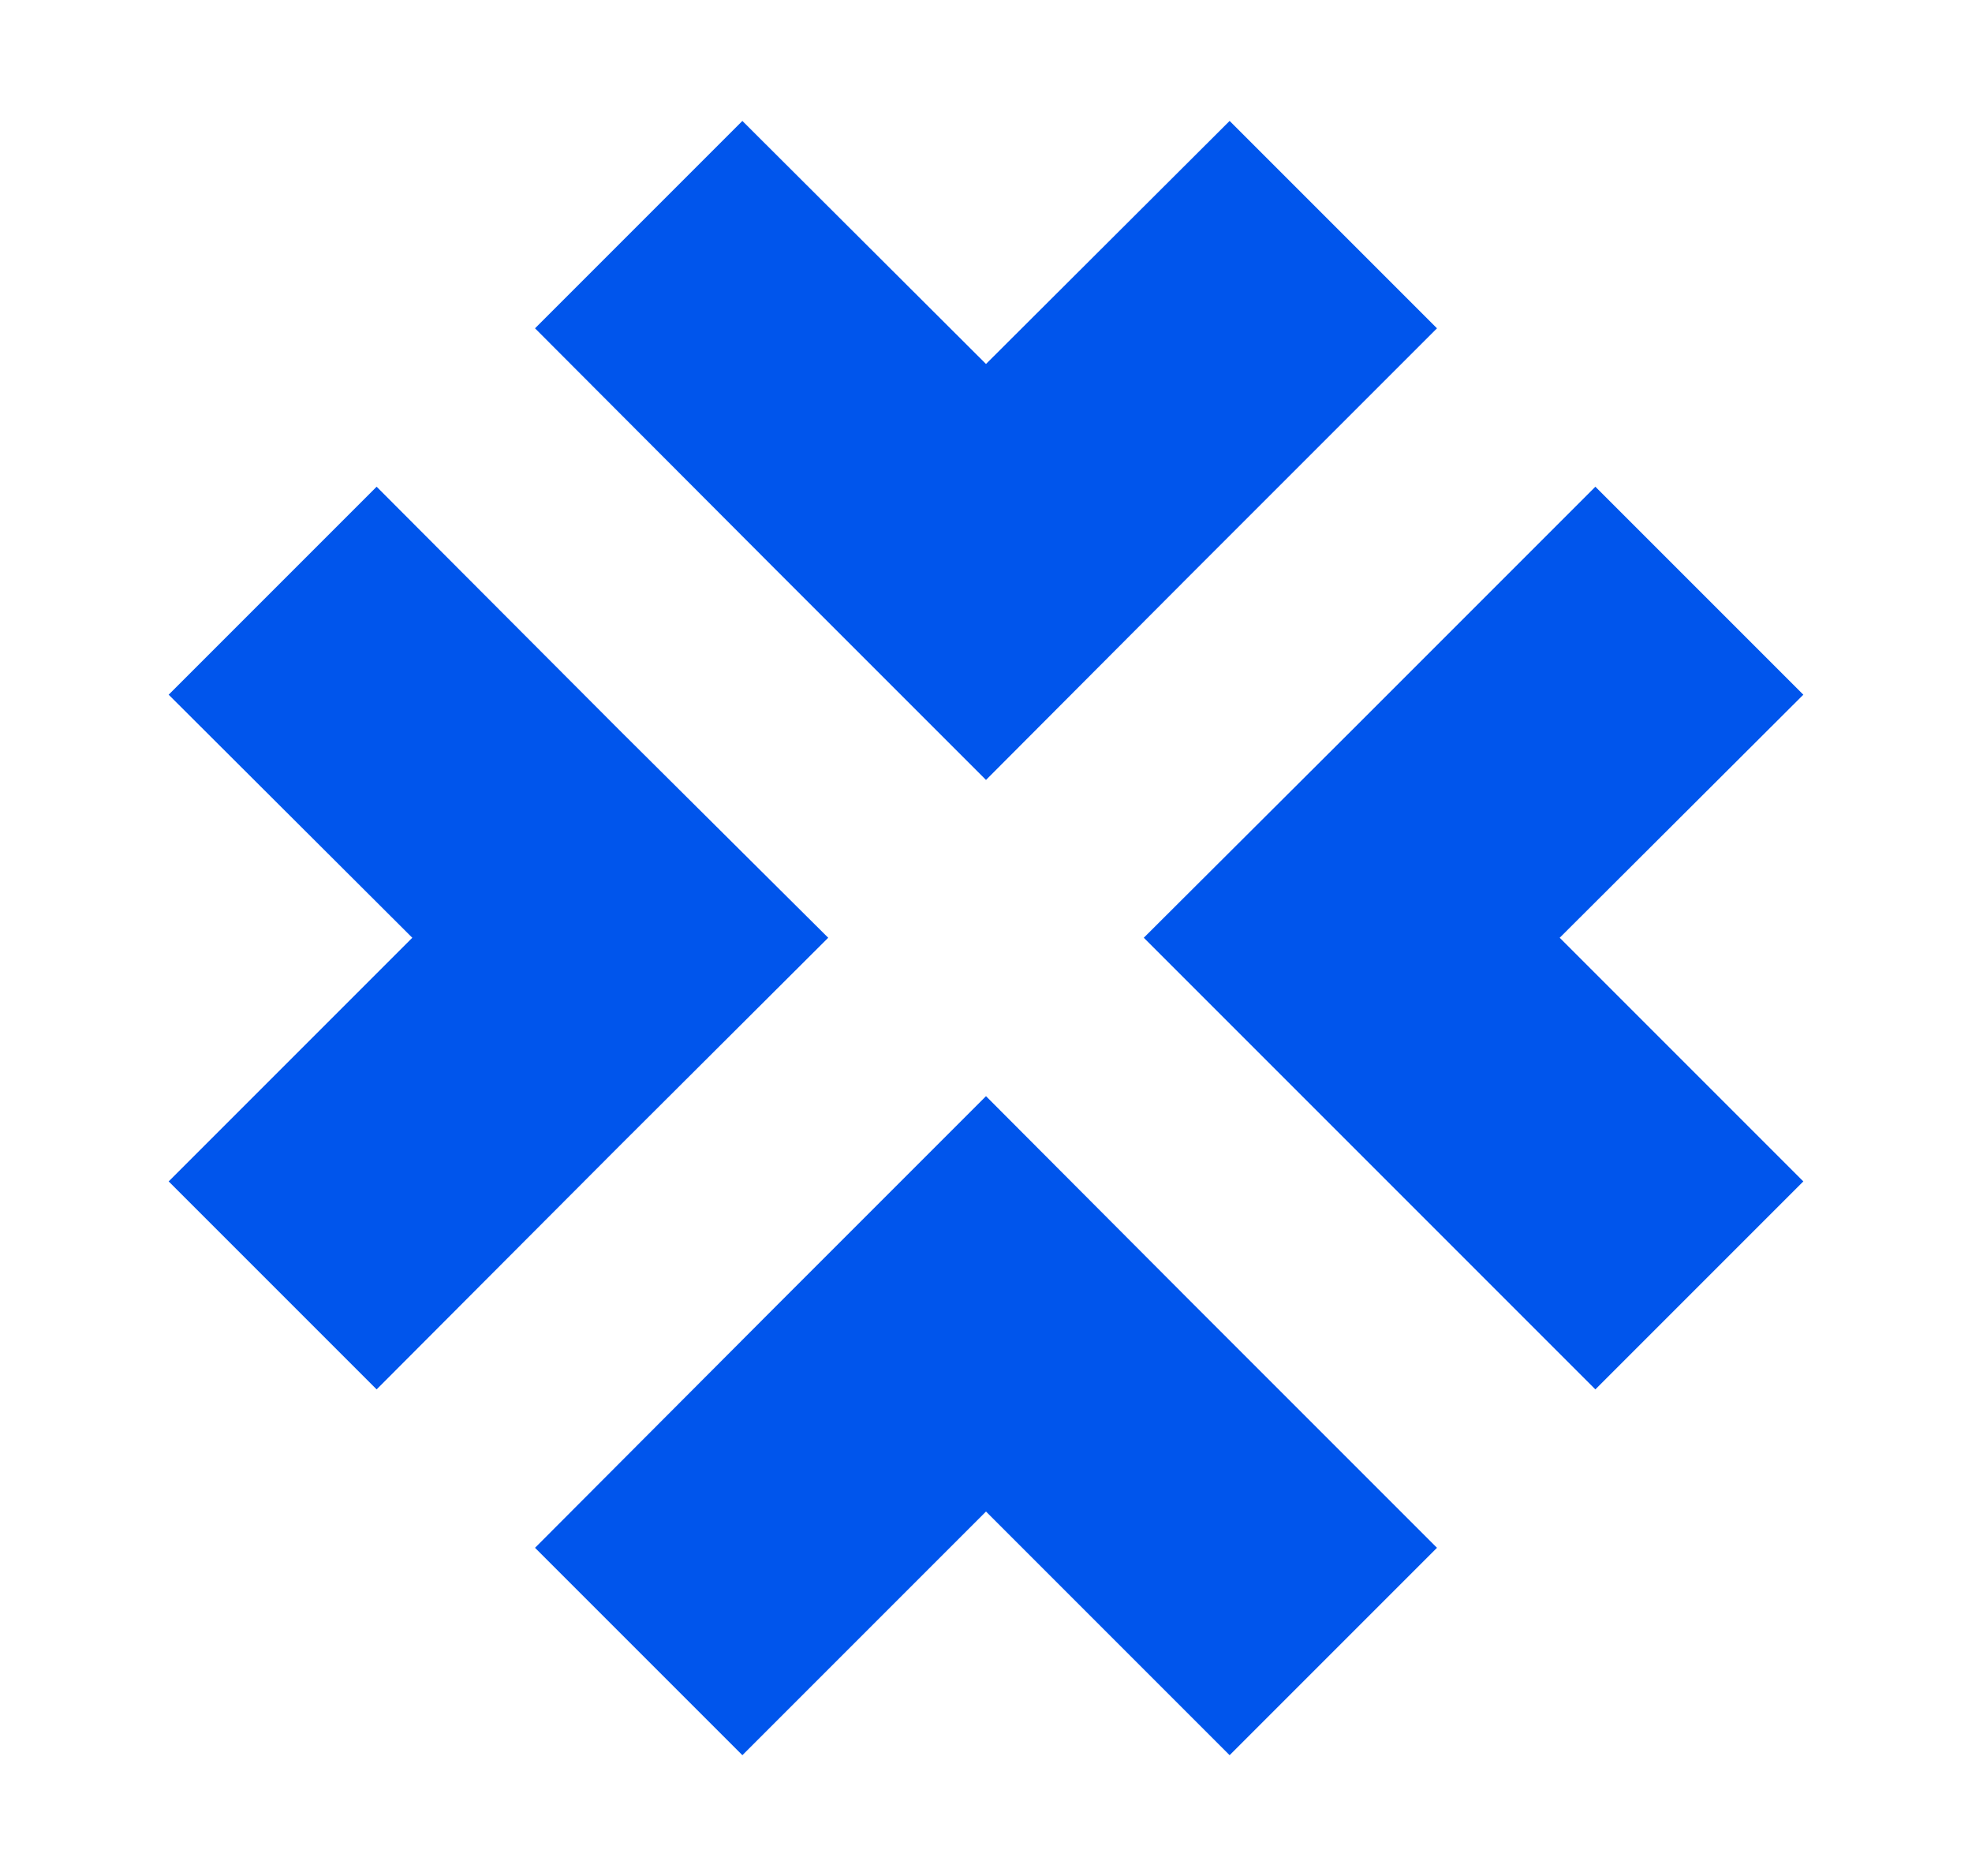
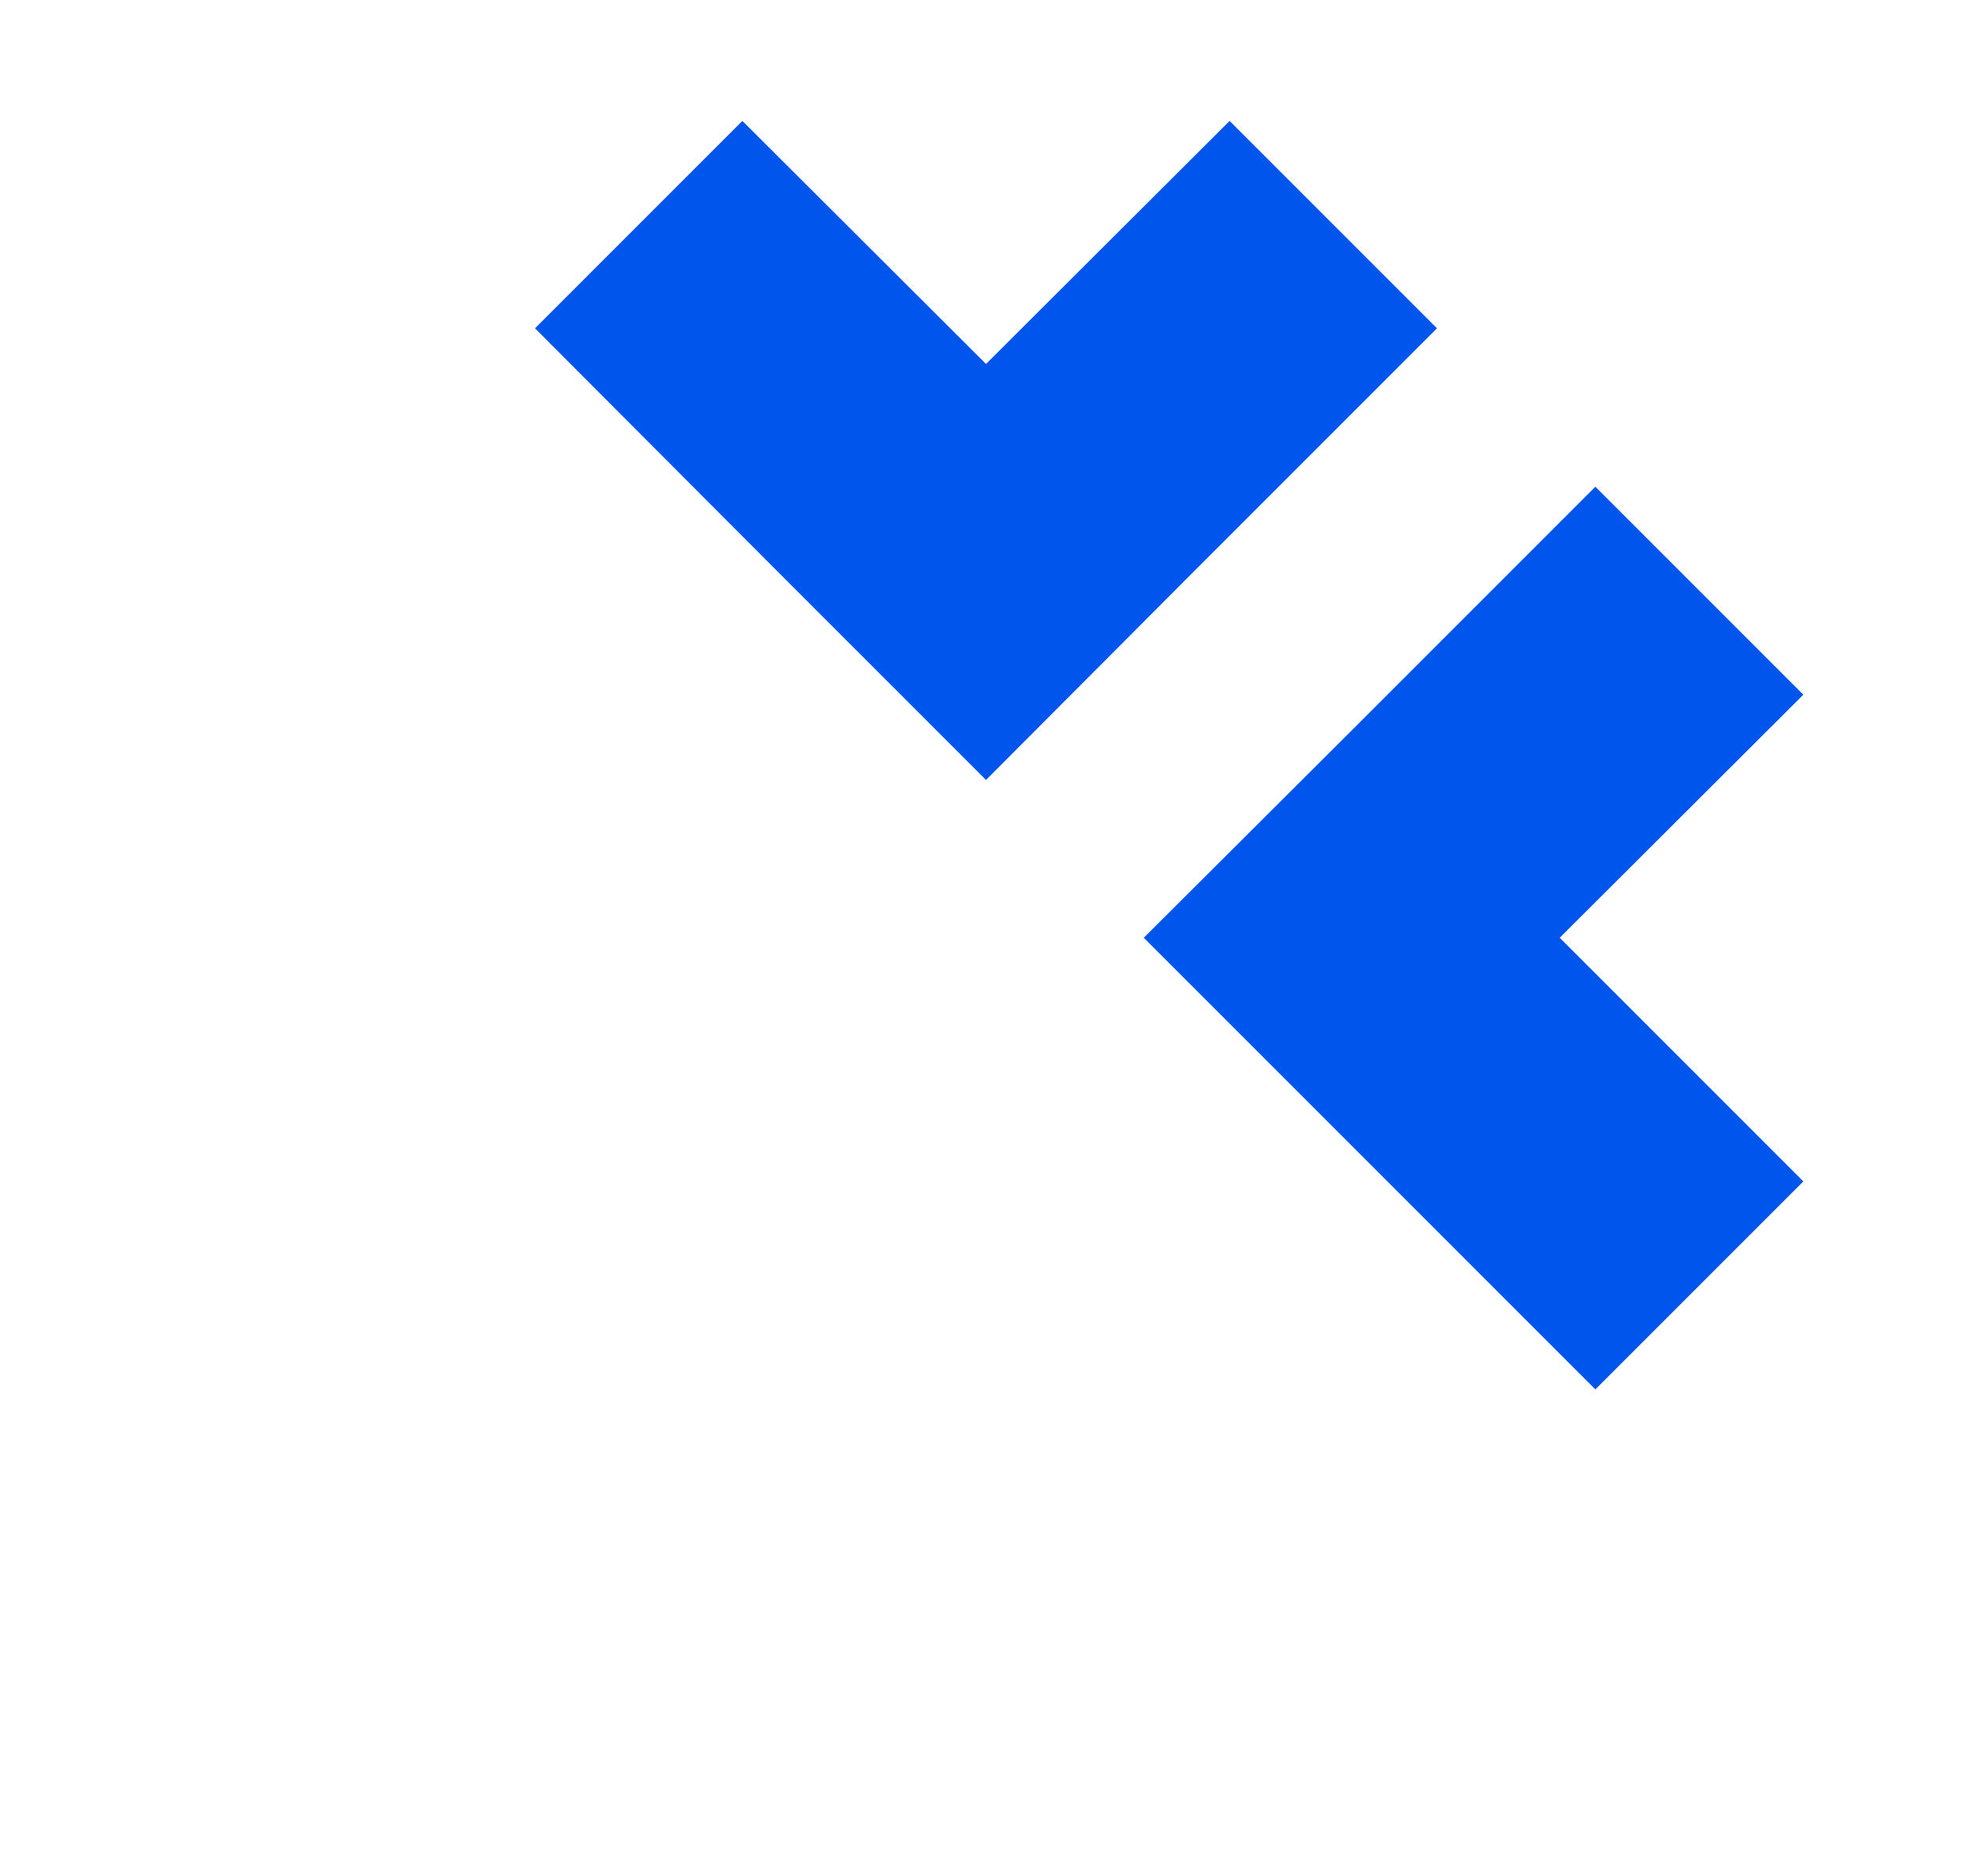
<svg xmlns="http://www.w3.org/2000/svg" version="1.1" id="Ebene_1" x="0px" y="0px" viewBox="0 0 326.2 310.3" style="enable-background:new 0 0 326.2 310.3;" xml:space="preserve">
  <style type="text/css">
	.st0{fill:#0055EC;}
</style>
-   <polygon class="st0" points="102.5,120.8 62.3,80.5 27.9,114.9 68.2,155.1 27.9,195.4 62.3,229.8 102.5,189.5 137,155.1 " />
  <polygon class="st0" points="223.6,189.5 263.9,229.8 298.3,195.4 258,155.1 298.3,114.9 263.9,80.5 223.6,120.8 189.2,155.1 " />
-   <polygon class="st0" points="128.7,215.7 88.5,256 122.8,290.3 163.1,250 203.4,290.3 237.7,256 197.4,215.7 163.1,181.3 " />
  <polygon class="st0" points="197.4,94.6 237.7,54.3 203.4,20 163.1,60.2 122.8,20 88.5,54.3 128.7,94.6 163.1,129 " />
</svg>